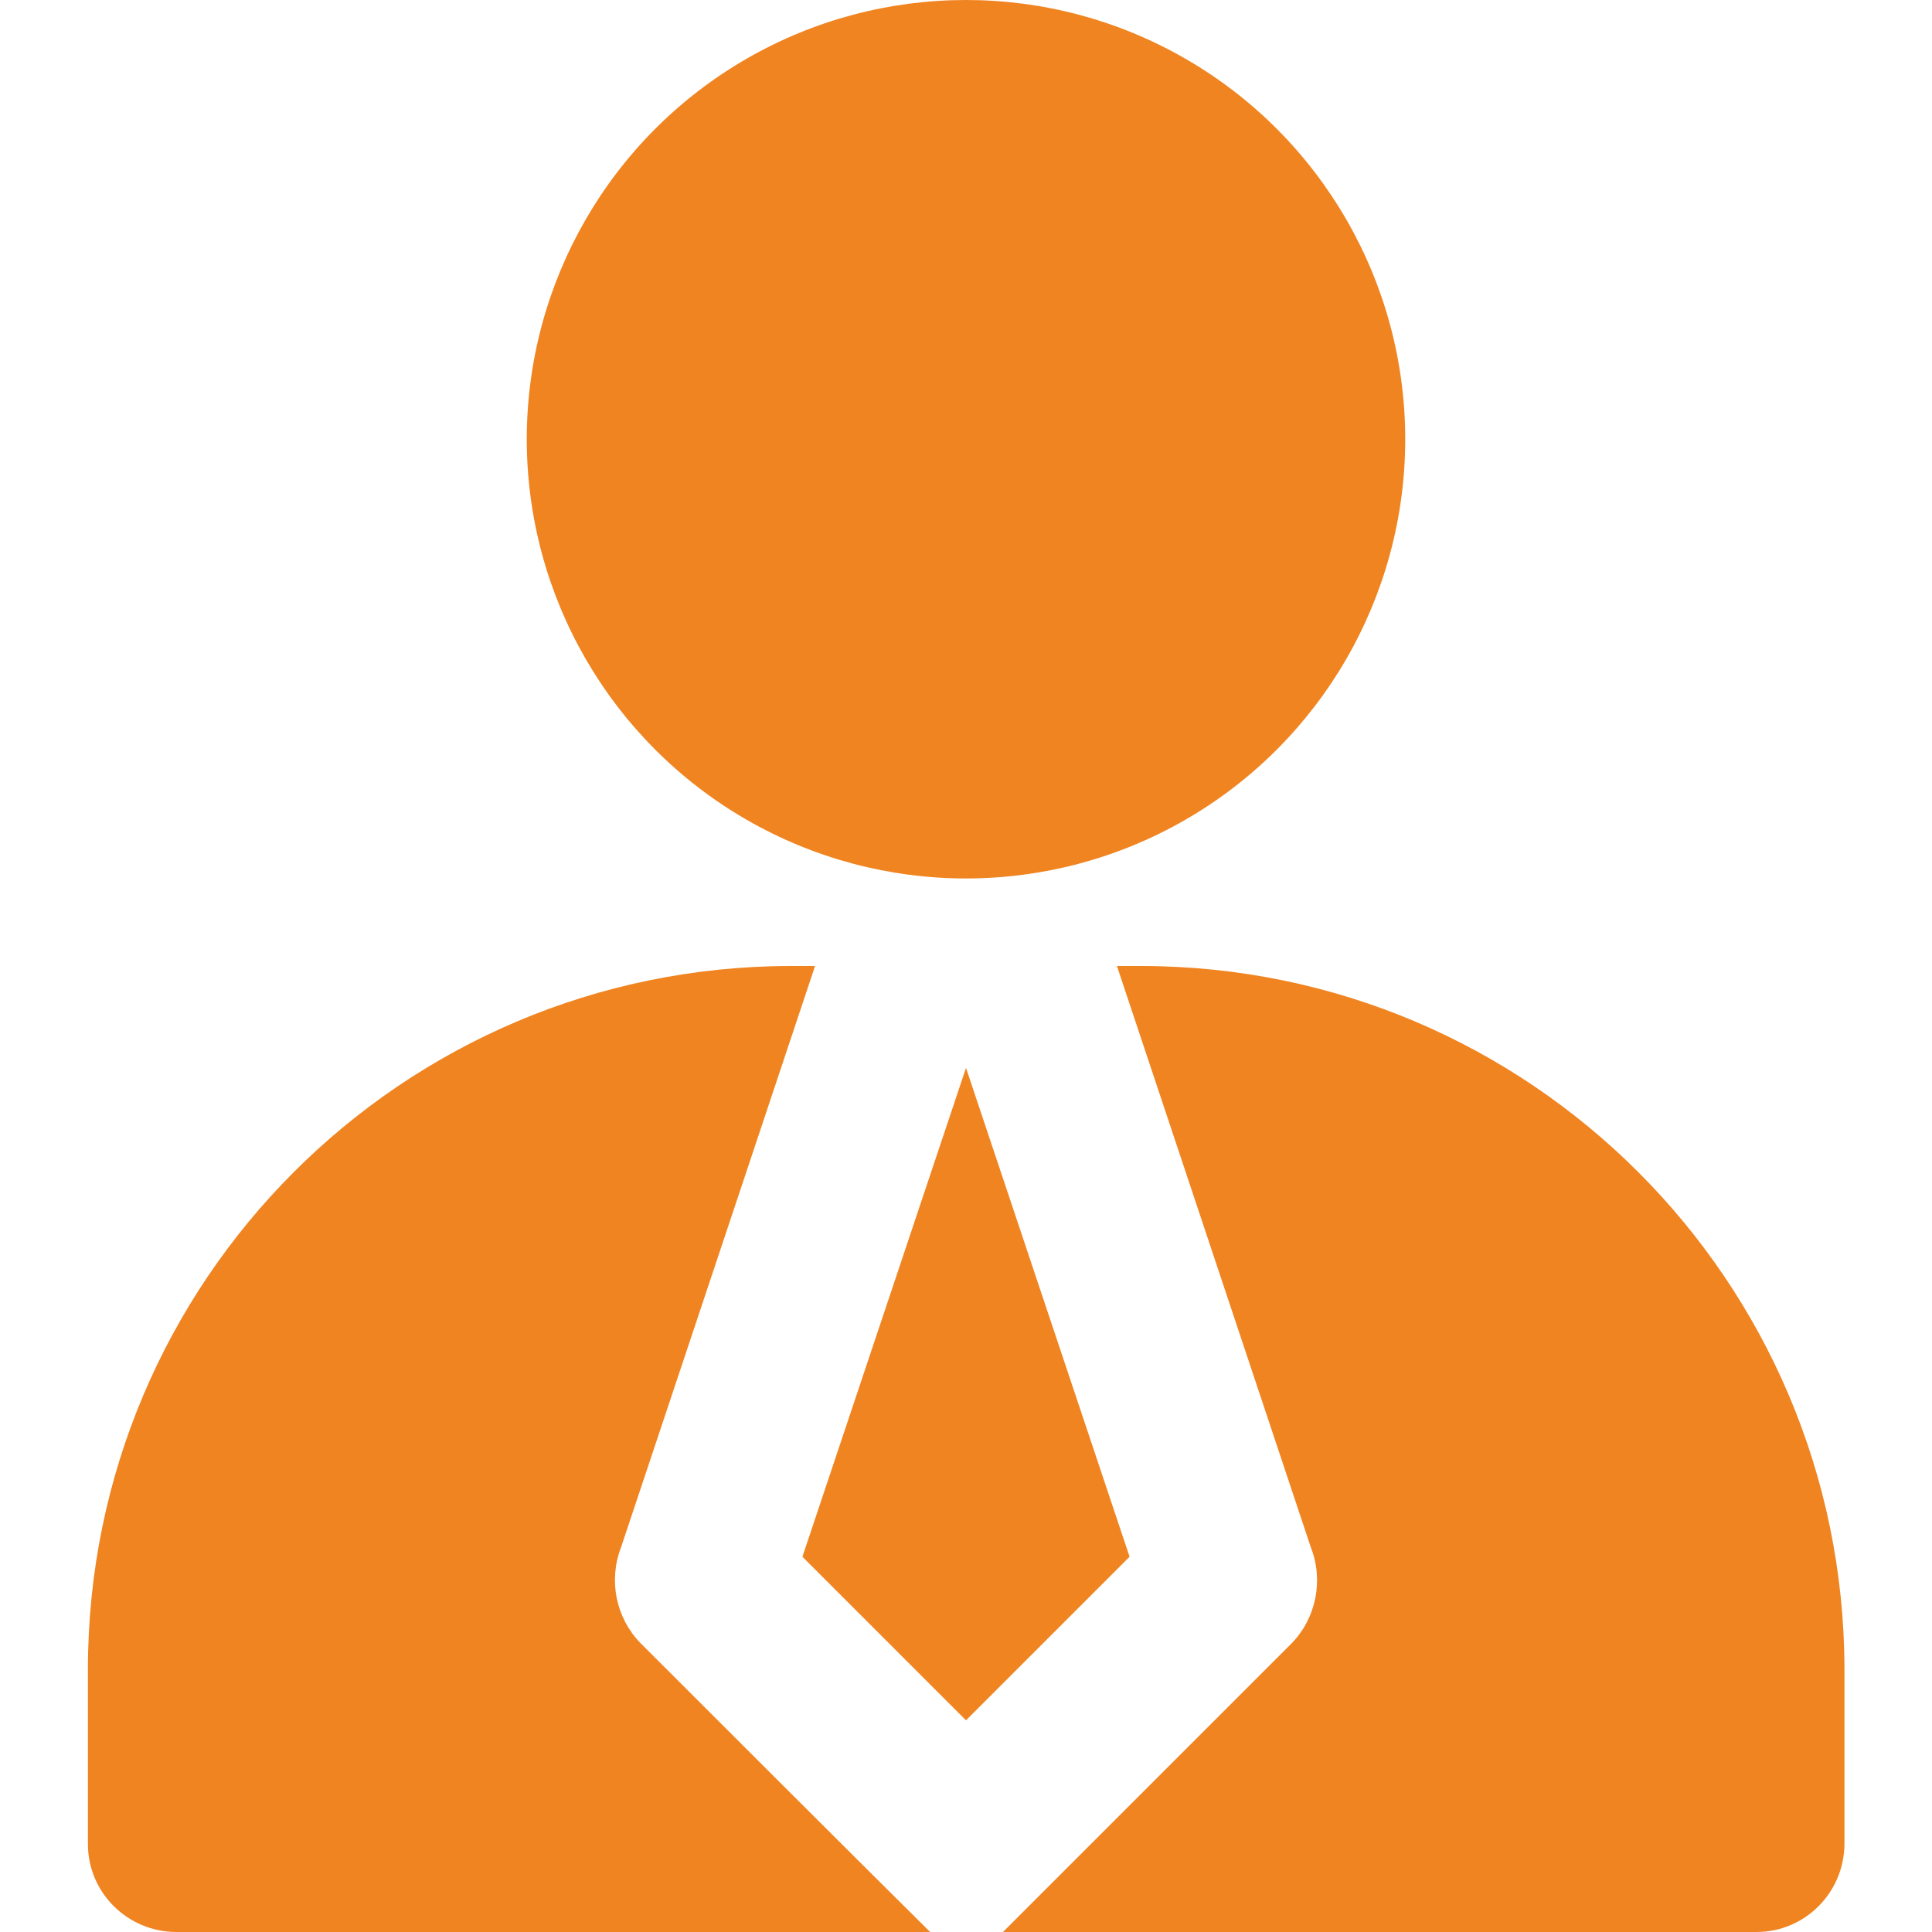
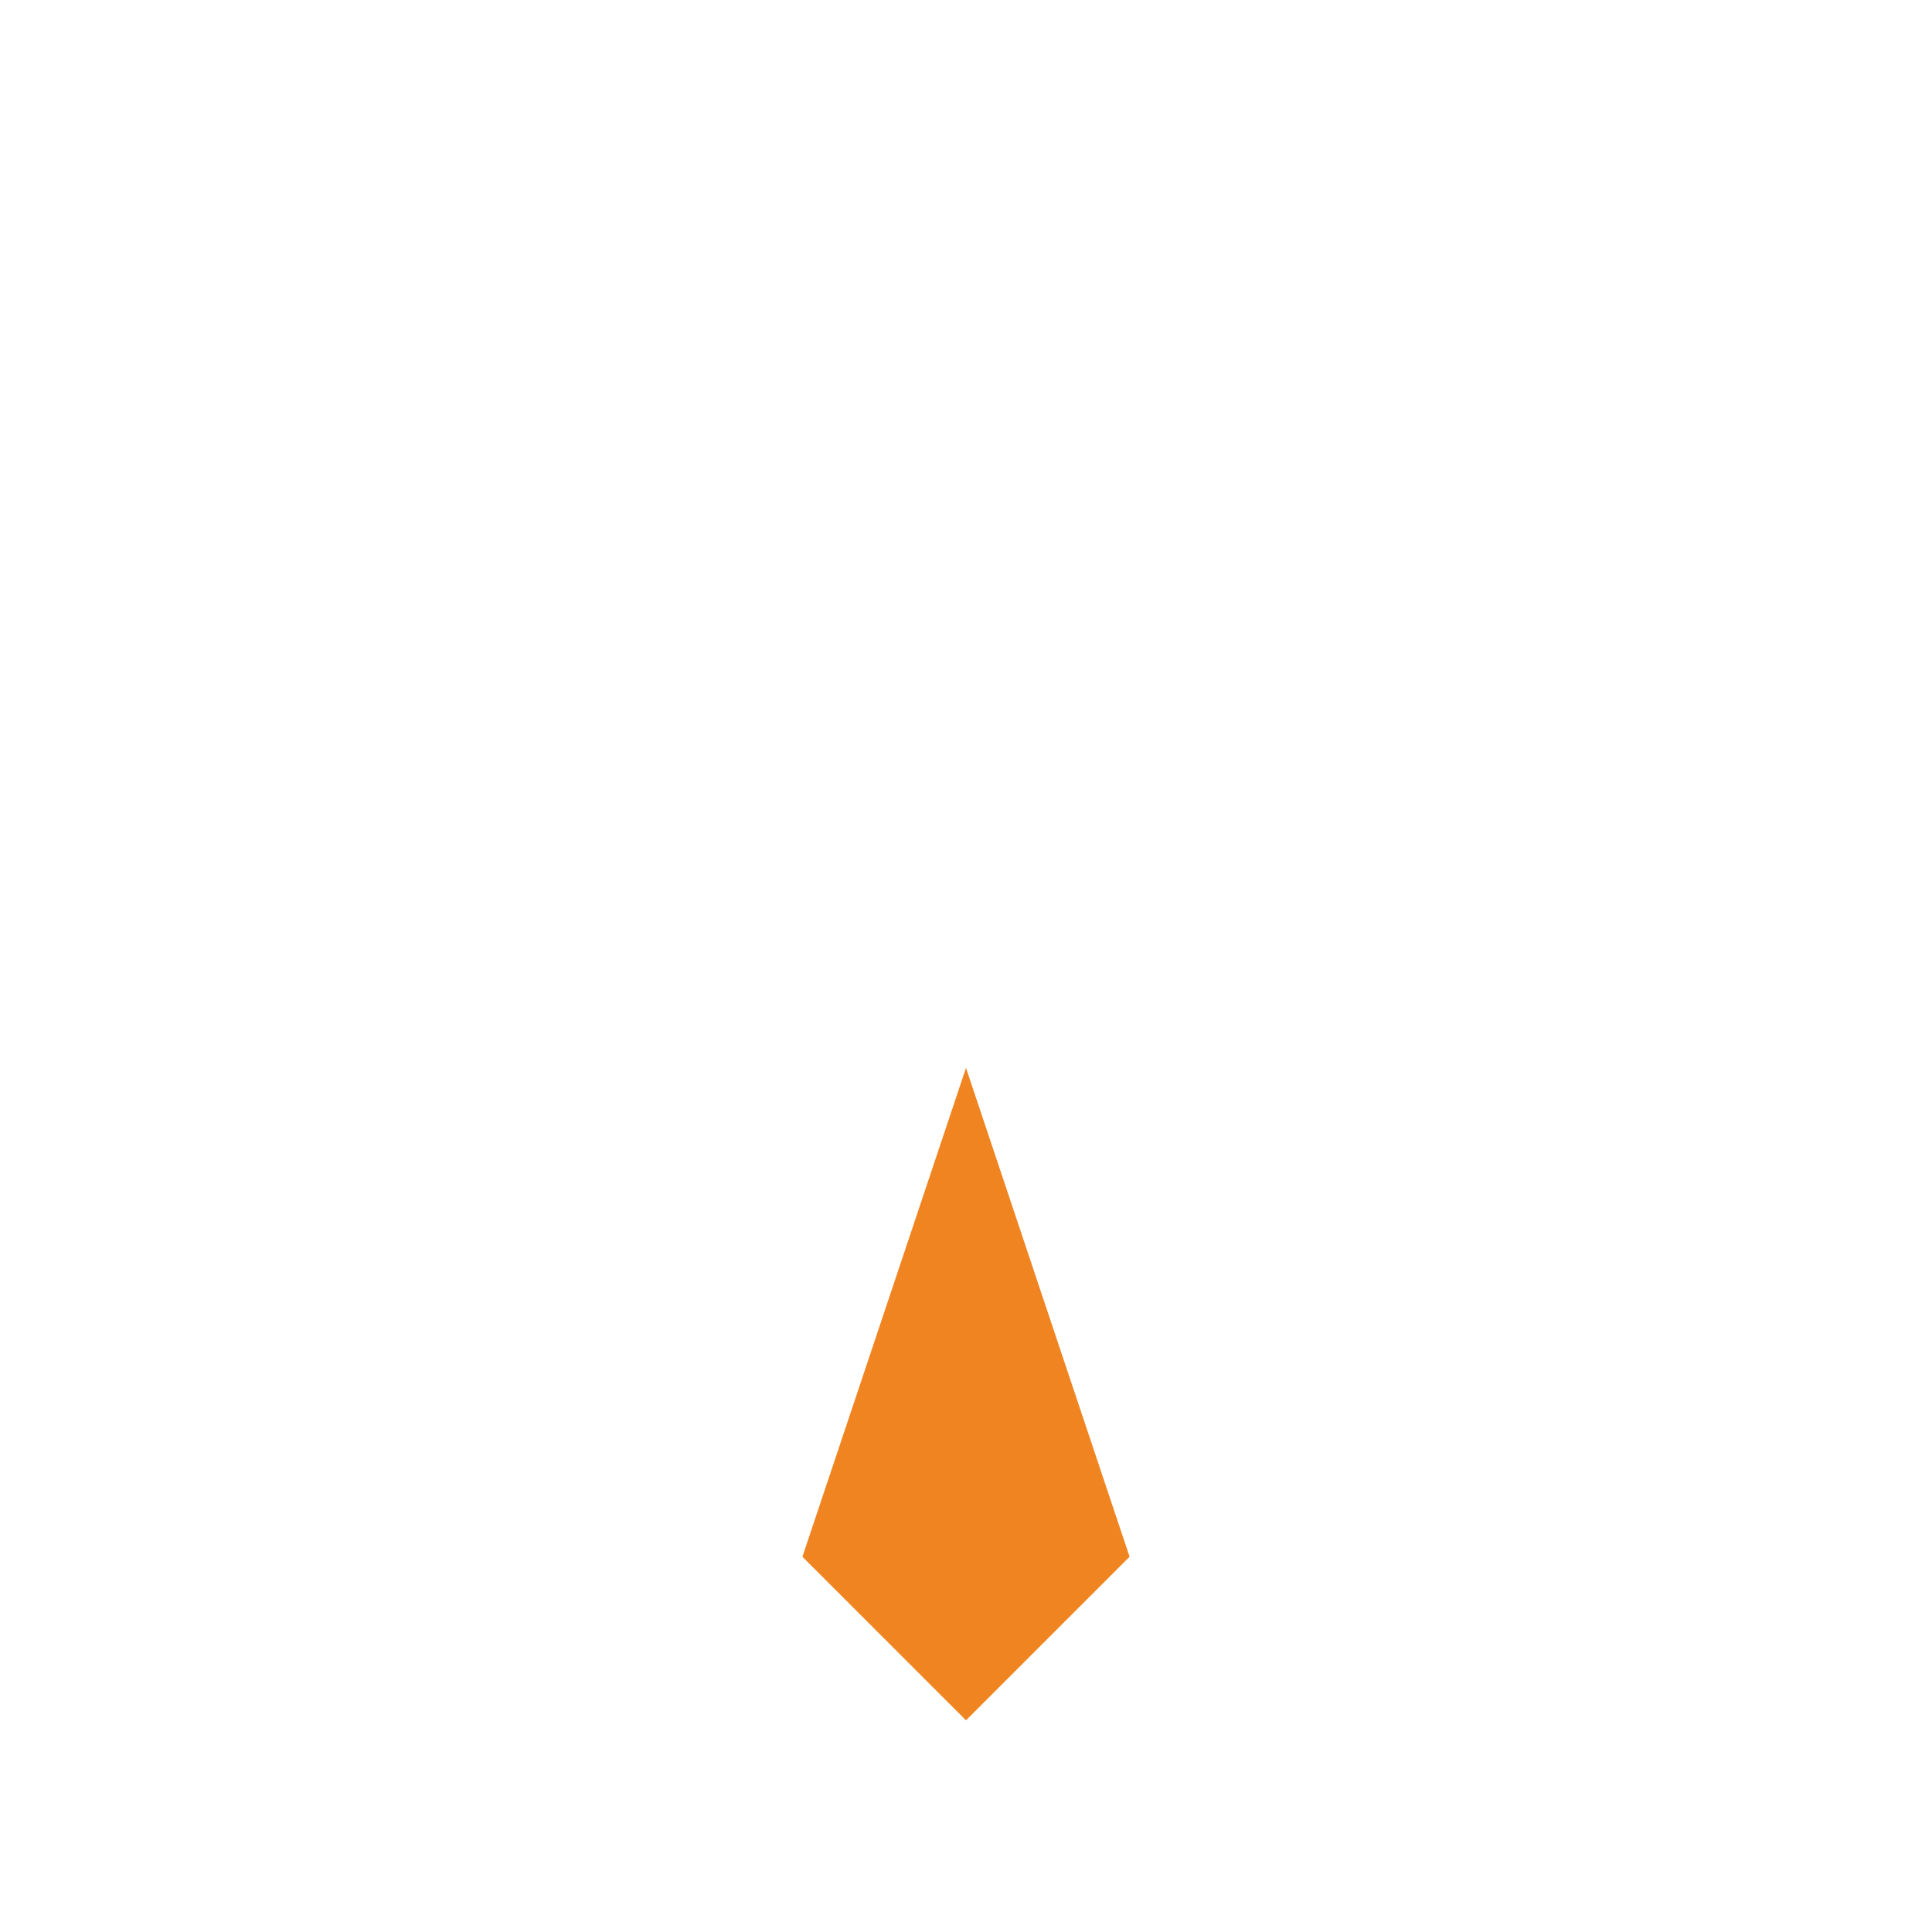
<svg xmlns="http://www.w3.org/2000/svg" version="1.1" id="Layer_1" x="0px" y="0px" viewBox="0 0 512 512" style="enable-background:new 0 0 512 512;" xml:space="preserve">
  <style type="text/css">
	.st0{fill:#F08421;}
</style>
  <g>
-     <circle class="st0" cx="256" cy="116.4" r="116.4" />
    <path class="st0" d="M299.3,412.4L256,283l-43.3,129.4v0.2l43.3,43.3l43.3-43.3V412.4z" />
-     <path class="st0" d="M302.5,256H296l51.4,154.1c3.4,8.7,1.4,18.7-5.1,25.4L265.8,512h199.7c12.8,0,23.2-10.4,23.3-23.3v-46.5   C488.6,339.4,405.3,256.1,302.5,256z M169.7,435.4c-6.5-6.7-8.5-16.6-5.1-25.4L216,256h-6.5c-102.8,0.1-186.1,83.4-186.2,186.2   v46.5c0,12.8,10.4,23.2,23.3,23.3h199.9C246.5,512,231.6,497.3,169.7,435.4z" />
  </g>
</svg>